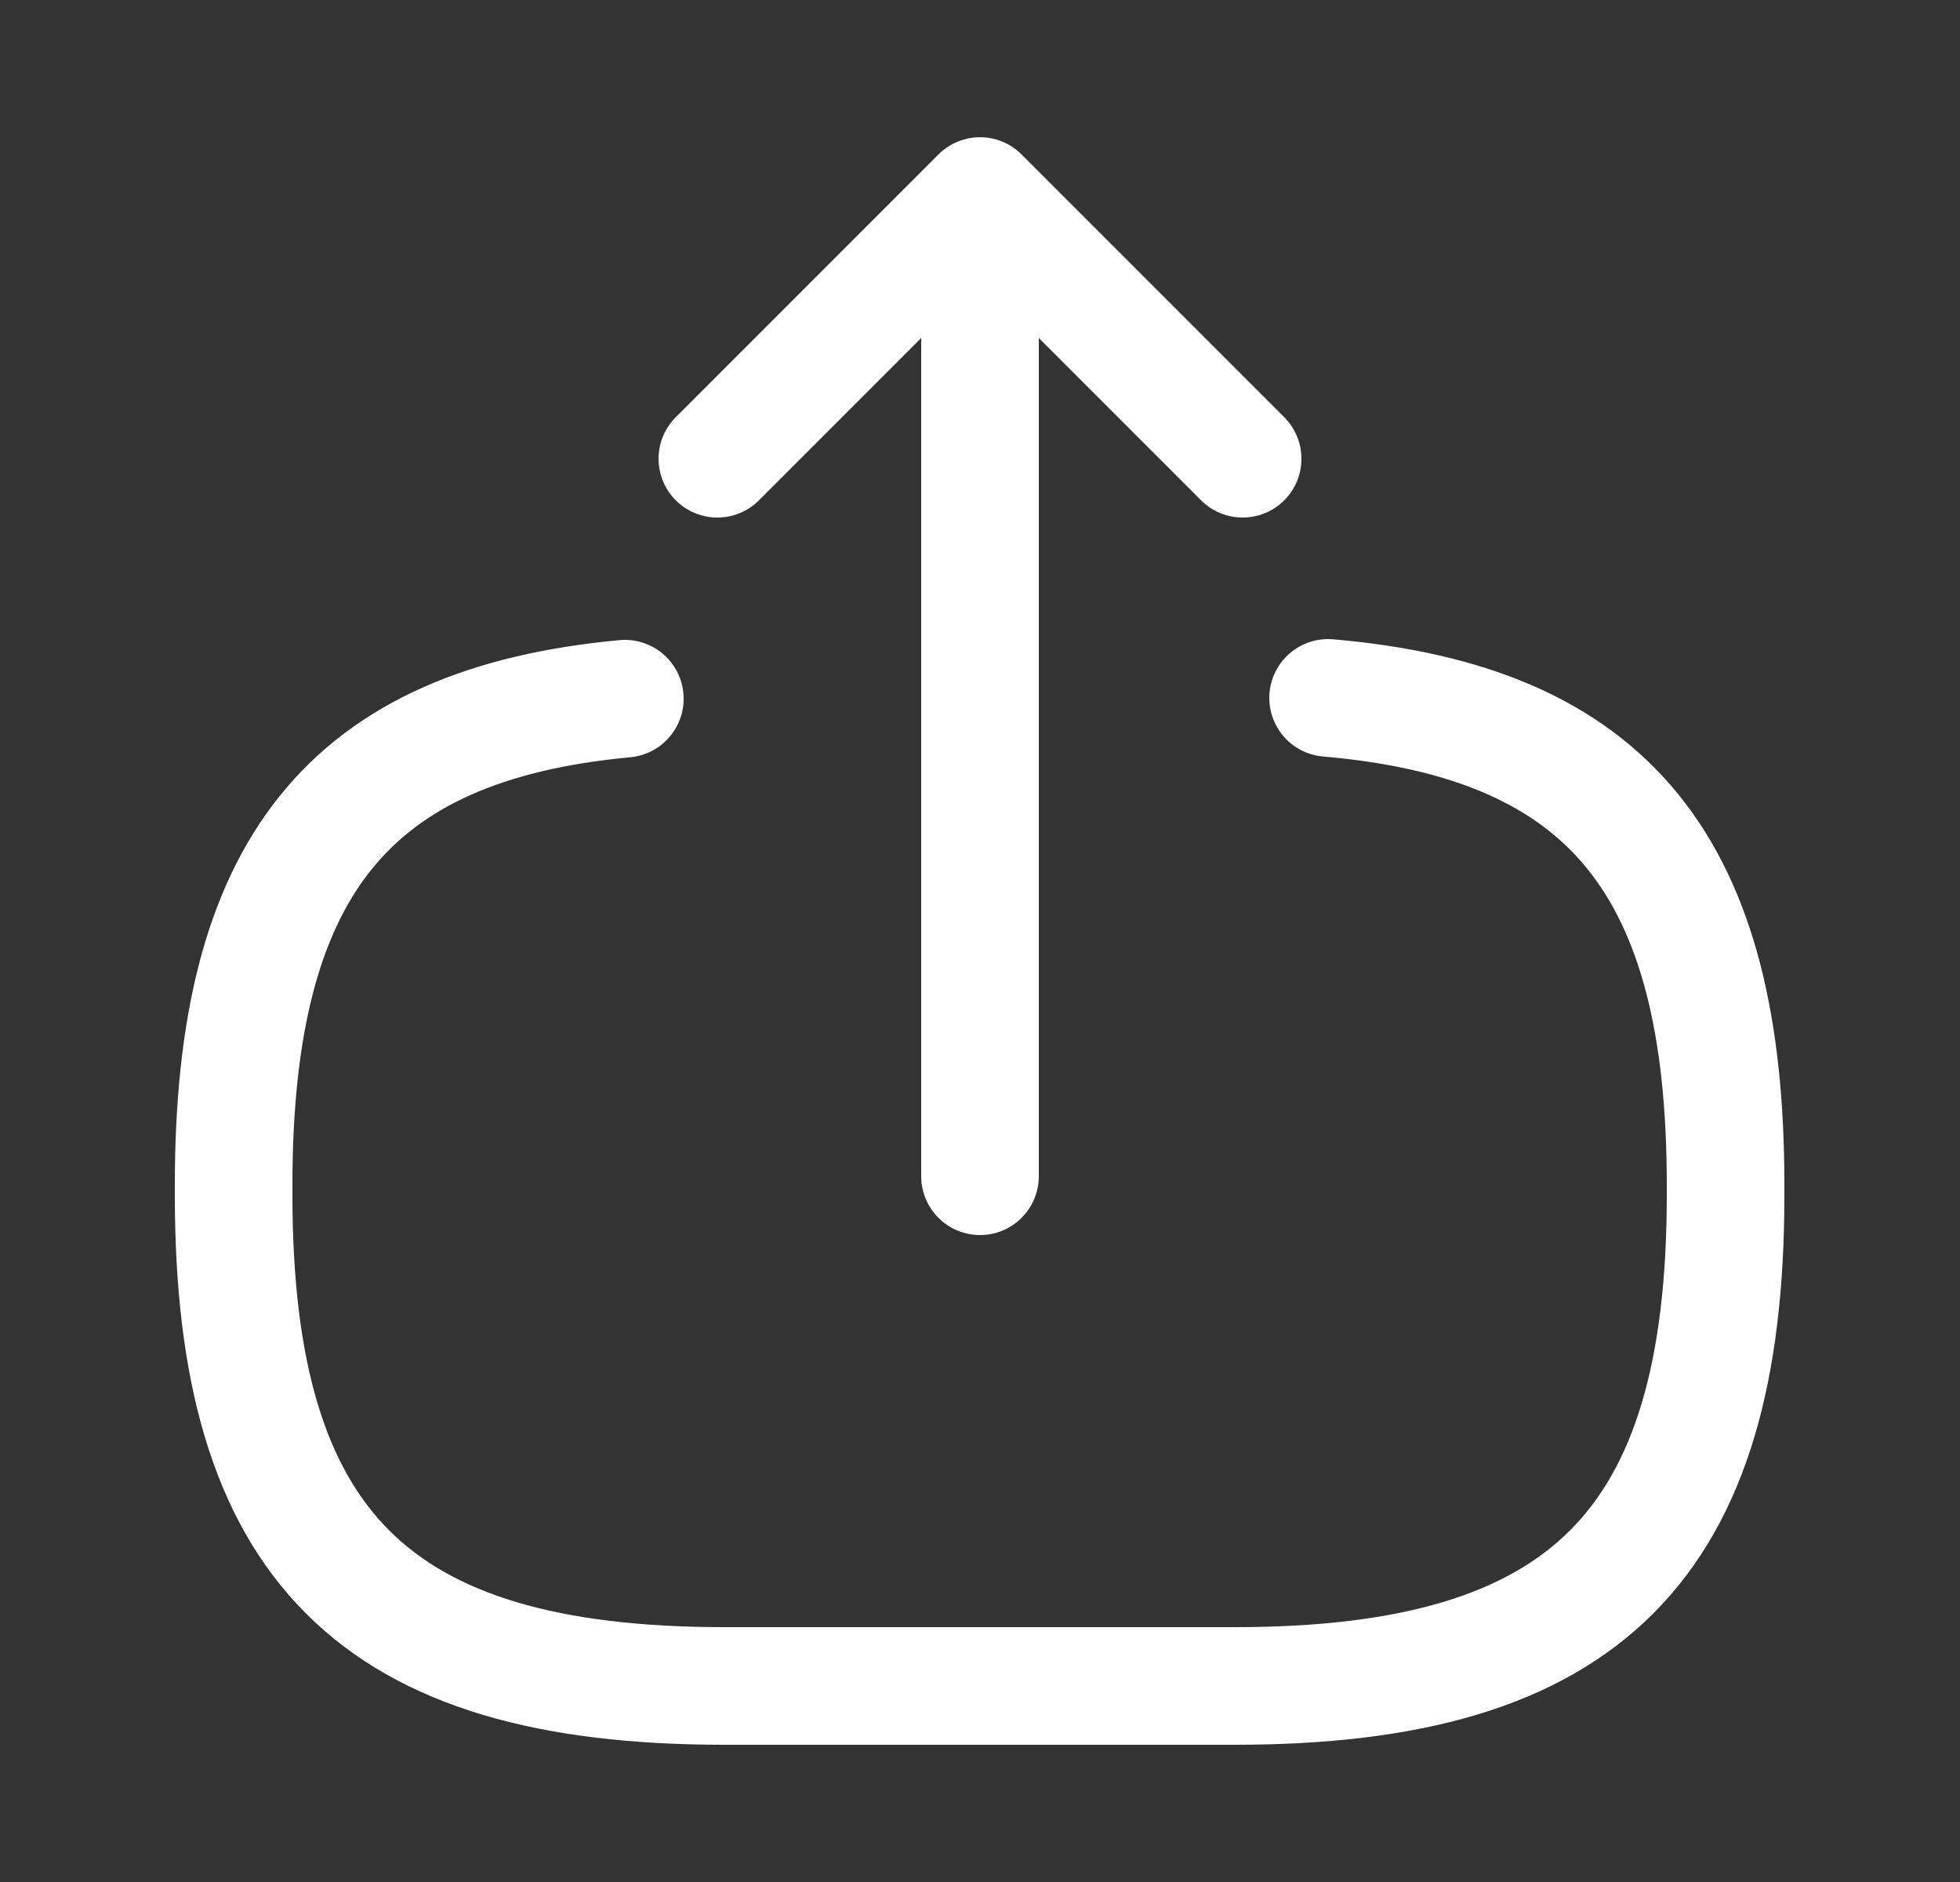
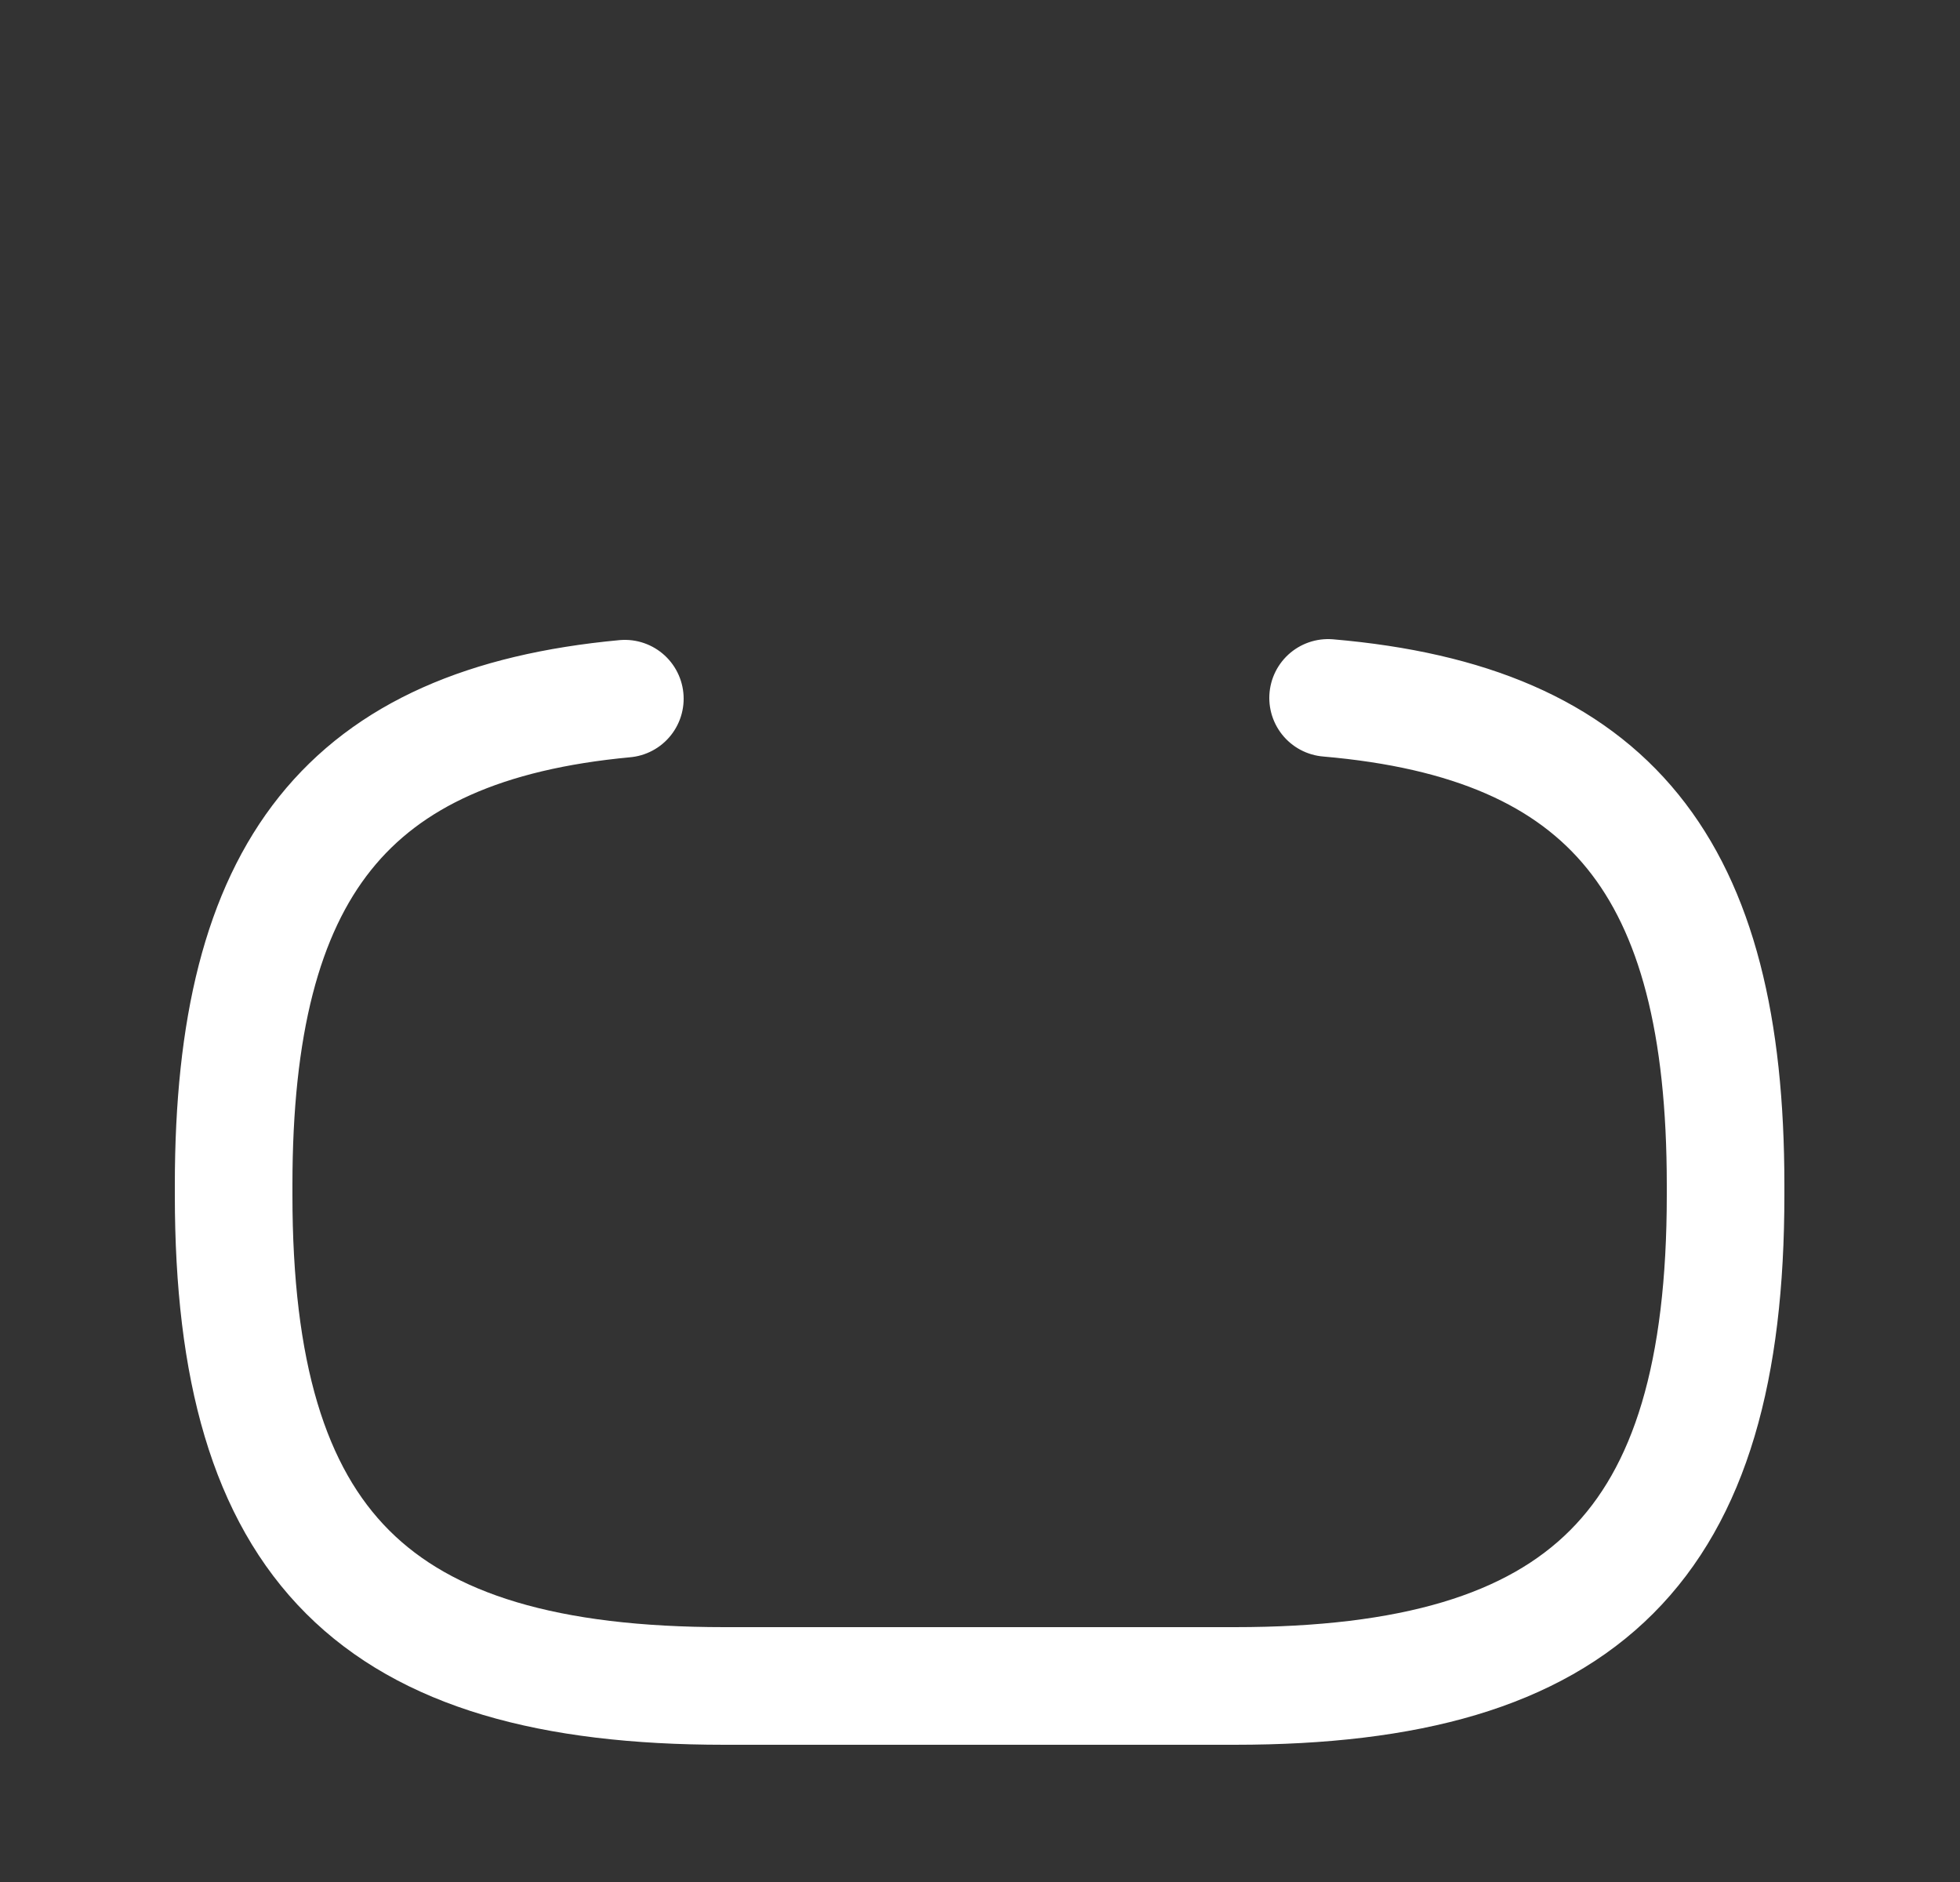
<svg xmlns="http://www.w3.org/2000/svg" width="25" height="24" viewBox="0 0 25 24" fill="none">
  <rect x="0" y="0" width="25" height="24" fill="#333333" stroke="none" />
  <path d="M16.94 8.9C20.54 9.21 22.01 11.06 22.01 15.11V15.24C22.01 19.71 20.22 21.5 15.75 21.5H9.24C4.77 21.5 2.98 19.71 2.98 15.24V15.11C2.98 11.09 4.43 9.24 7.97 8.91" stroke="white" stroke-width="1.5" stroke-linecap="round" stroke-linejoin="round" />
-   <path d="M12.5 15V3.62" stroke="white" stroke-width="1.5" stroke-linecap="round" stroke-linejoin="round" />
-   <path d="M15.85 5.85L12.5 2.5L9.15 5.85" stroke="white" stroke-width="1.5" stroke-linecap="round" stroke-linejoin="round" />
</svg>